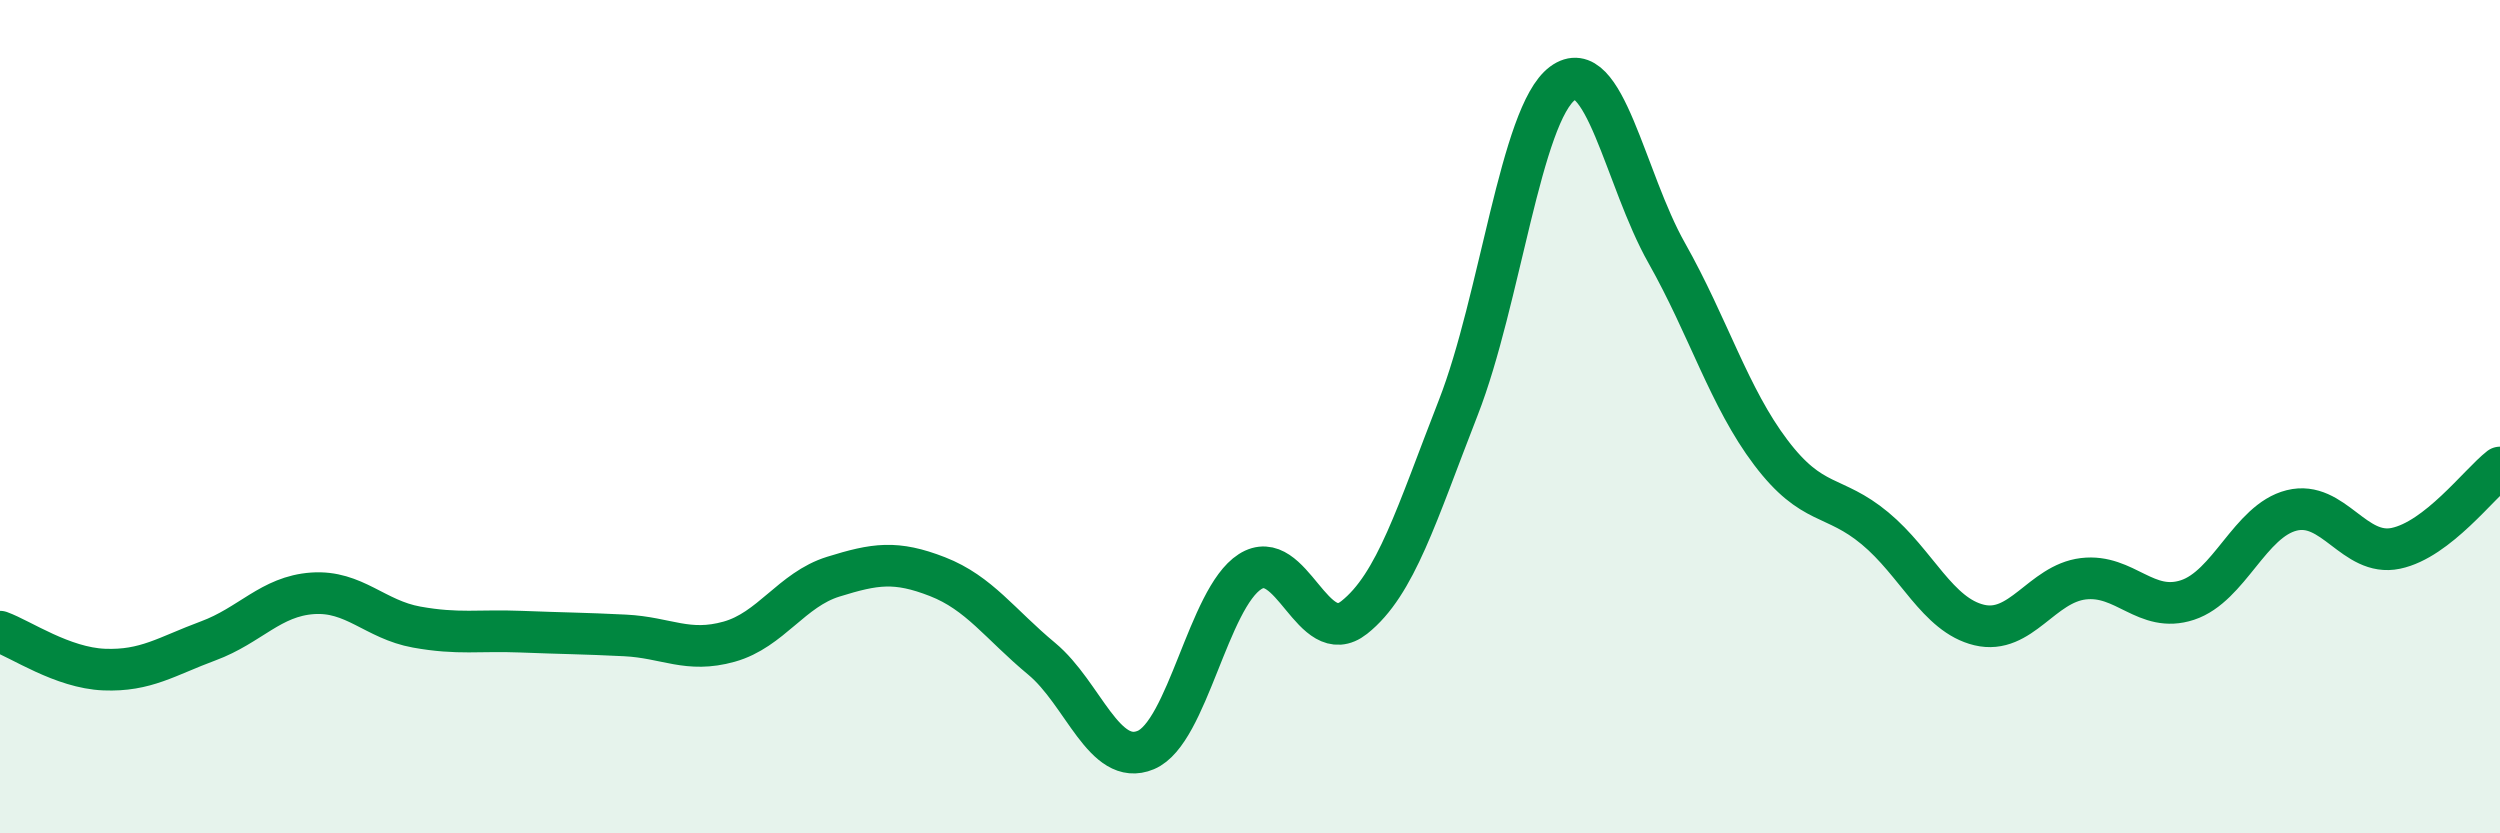
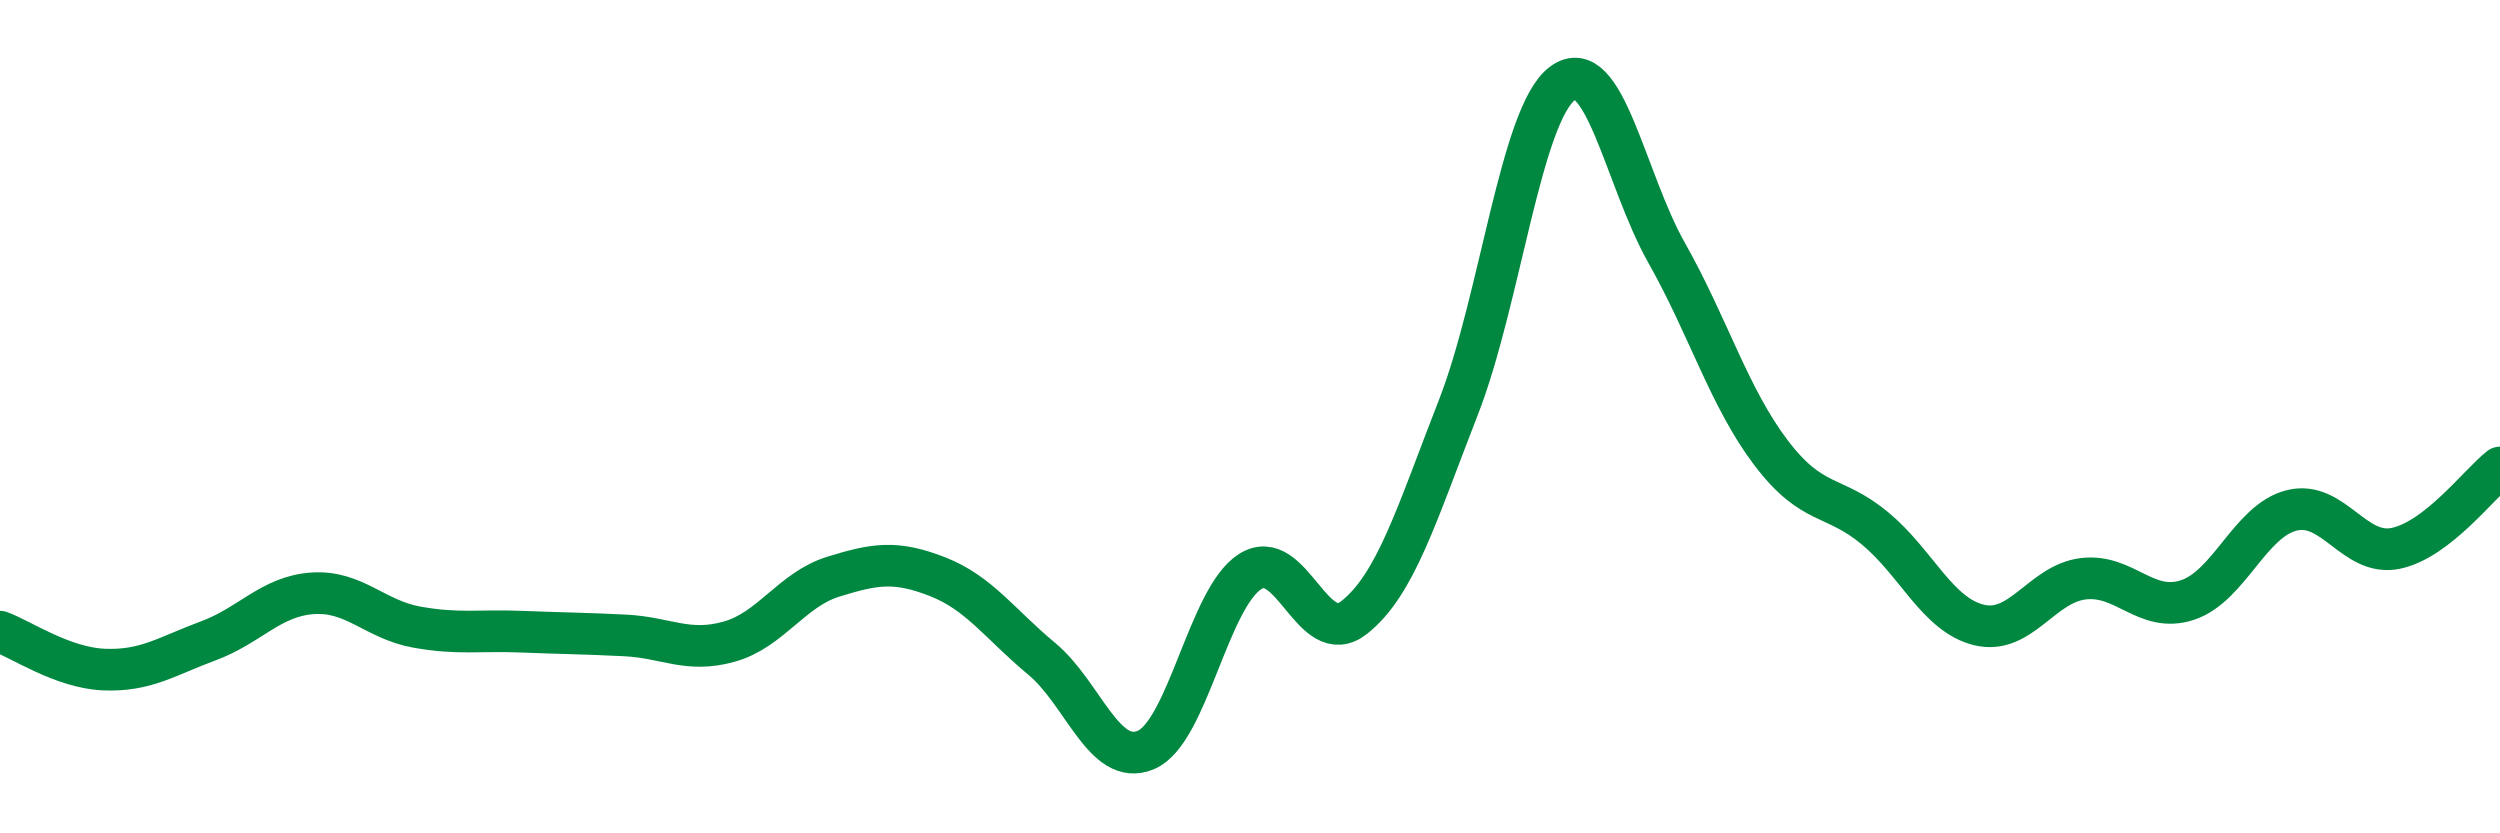
<svg xmlns="http://www.w3.org/2000/svg" width="60" height="20" viewBox="0 0 60 20">
-   <path d="M 0,15.16 C 0.5,15.34 1.5,16.03 2.5,16.07 C 3.5,16.11 4,15.75 5,15.38 C 6,15.01 6.5,14.31 7.5,14.24 C 8.5,14.17 9,14.87 10,15.05 C 11,15.23 11.5,15.12 12.5,15.16 C 13.5,15.2 14,15.2 15,15.25 C 16,15.3 16.5,15.68 17.5,15.4 C 18.5,15.12 19,14.15 20,13.84 C 21,13.53 21.5,13.45 22.5,13.84 C 23.5,14.23 24,14.98 25,15.81 C 26,16.64 26.5,18.42 27.5,18 C 28.5,17.58 29,14.36 30,13.72 C 31,13.08 31.5,15.61 32.5,14.82 C 33.5,14.03 34,12.34 35,9.78 C 36,7.22 36.5,2.74 37.5,2 C 38.5,1.26 39,4.3 40,6.07 C 41,7.84 41.5,9.54 42.5,10.86 C 43.5,12.18 44,11.85 45,12.68 C 46,13.51 46.5,14.76 47.5,15 C 48.5,15.24 49,14.01 50,13.89 C 51,13.77 51.5,14.73 52.5,14.4 C 53.5,14.07 54,12.5 55,12.25 C 56,12 56.5,13.37 57.5,13.16 C 58.5,12.95 59.5,11.61 60,11.22L60 20L0 20Z" fill="#008740" opacity="0.1" stroke-linecap="round" stroke-linejoin="round" />
  <path d="M 0,15.16 C 0.5,15.34 1.5,16.03 2.5,16.07 C 3.5,16.11 4,15.75 5,15.38 C 6,15.01 6.5,14.31 7.5,14.24 C 8.5,14.17 9,14.87 10,15.05 C 11,15.23 11.5,15.12 12.5,15.16 C 13.5,15.2 14,15.2 15,15.25 C 16,15.3 16.5,15.68 17.5,15.4 C 18.5,15.12 19,14.15 20,13.84 C 21,13.53 21.5,13.45 22.5,13.84 C 23.5,14.23 24,14.98 25,15.81 C 26,16.64 26.5,18.42 27.5,18 C 28.5,17.58 29,14.36 30,13.72 C 31,13.08 31.5,15.61 32.5,14.82 C 33.5,14.03 34,12.34 35,9.78 C 36,7.22 36.5,2.74 37.5,2 C 38.5,1.26 39,4.3 40,6.07 C 41,7.84 41.5,9.54 42.5,10.86 C 43.5,12.18 44,11.85 45,12.68 C 46,13.51 46.5,14.76 47.5,15 C 48.5,15.24 49,14.01 50,13.89 C 51,13.77 51.5,14.73 52.5,14.4 C 53.5,14.07 54,12.5 55,12.25 C 56,12 56.5,13.37 57.5,13.16 C 58.5,12.95 59.5,11.61 60,11.22" stroke="#008740" stroke-width="1" fill="none" stroke-linecap="round" stroke-linejoin="round" />
</svg>